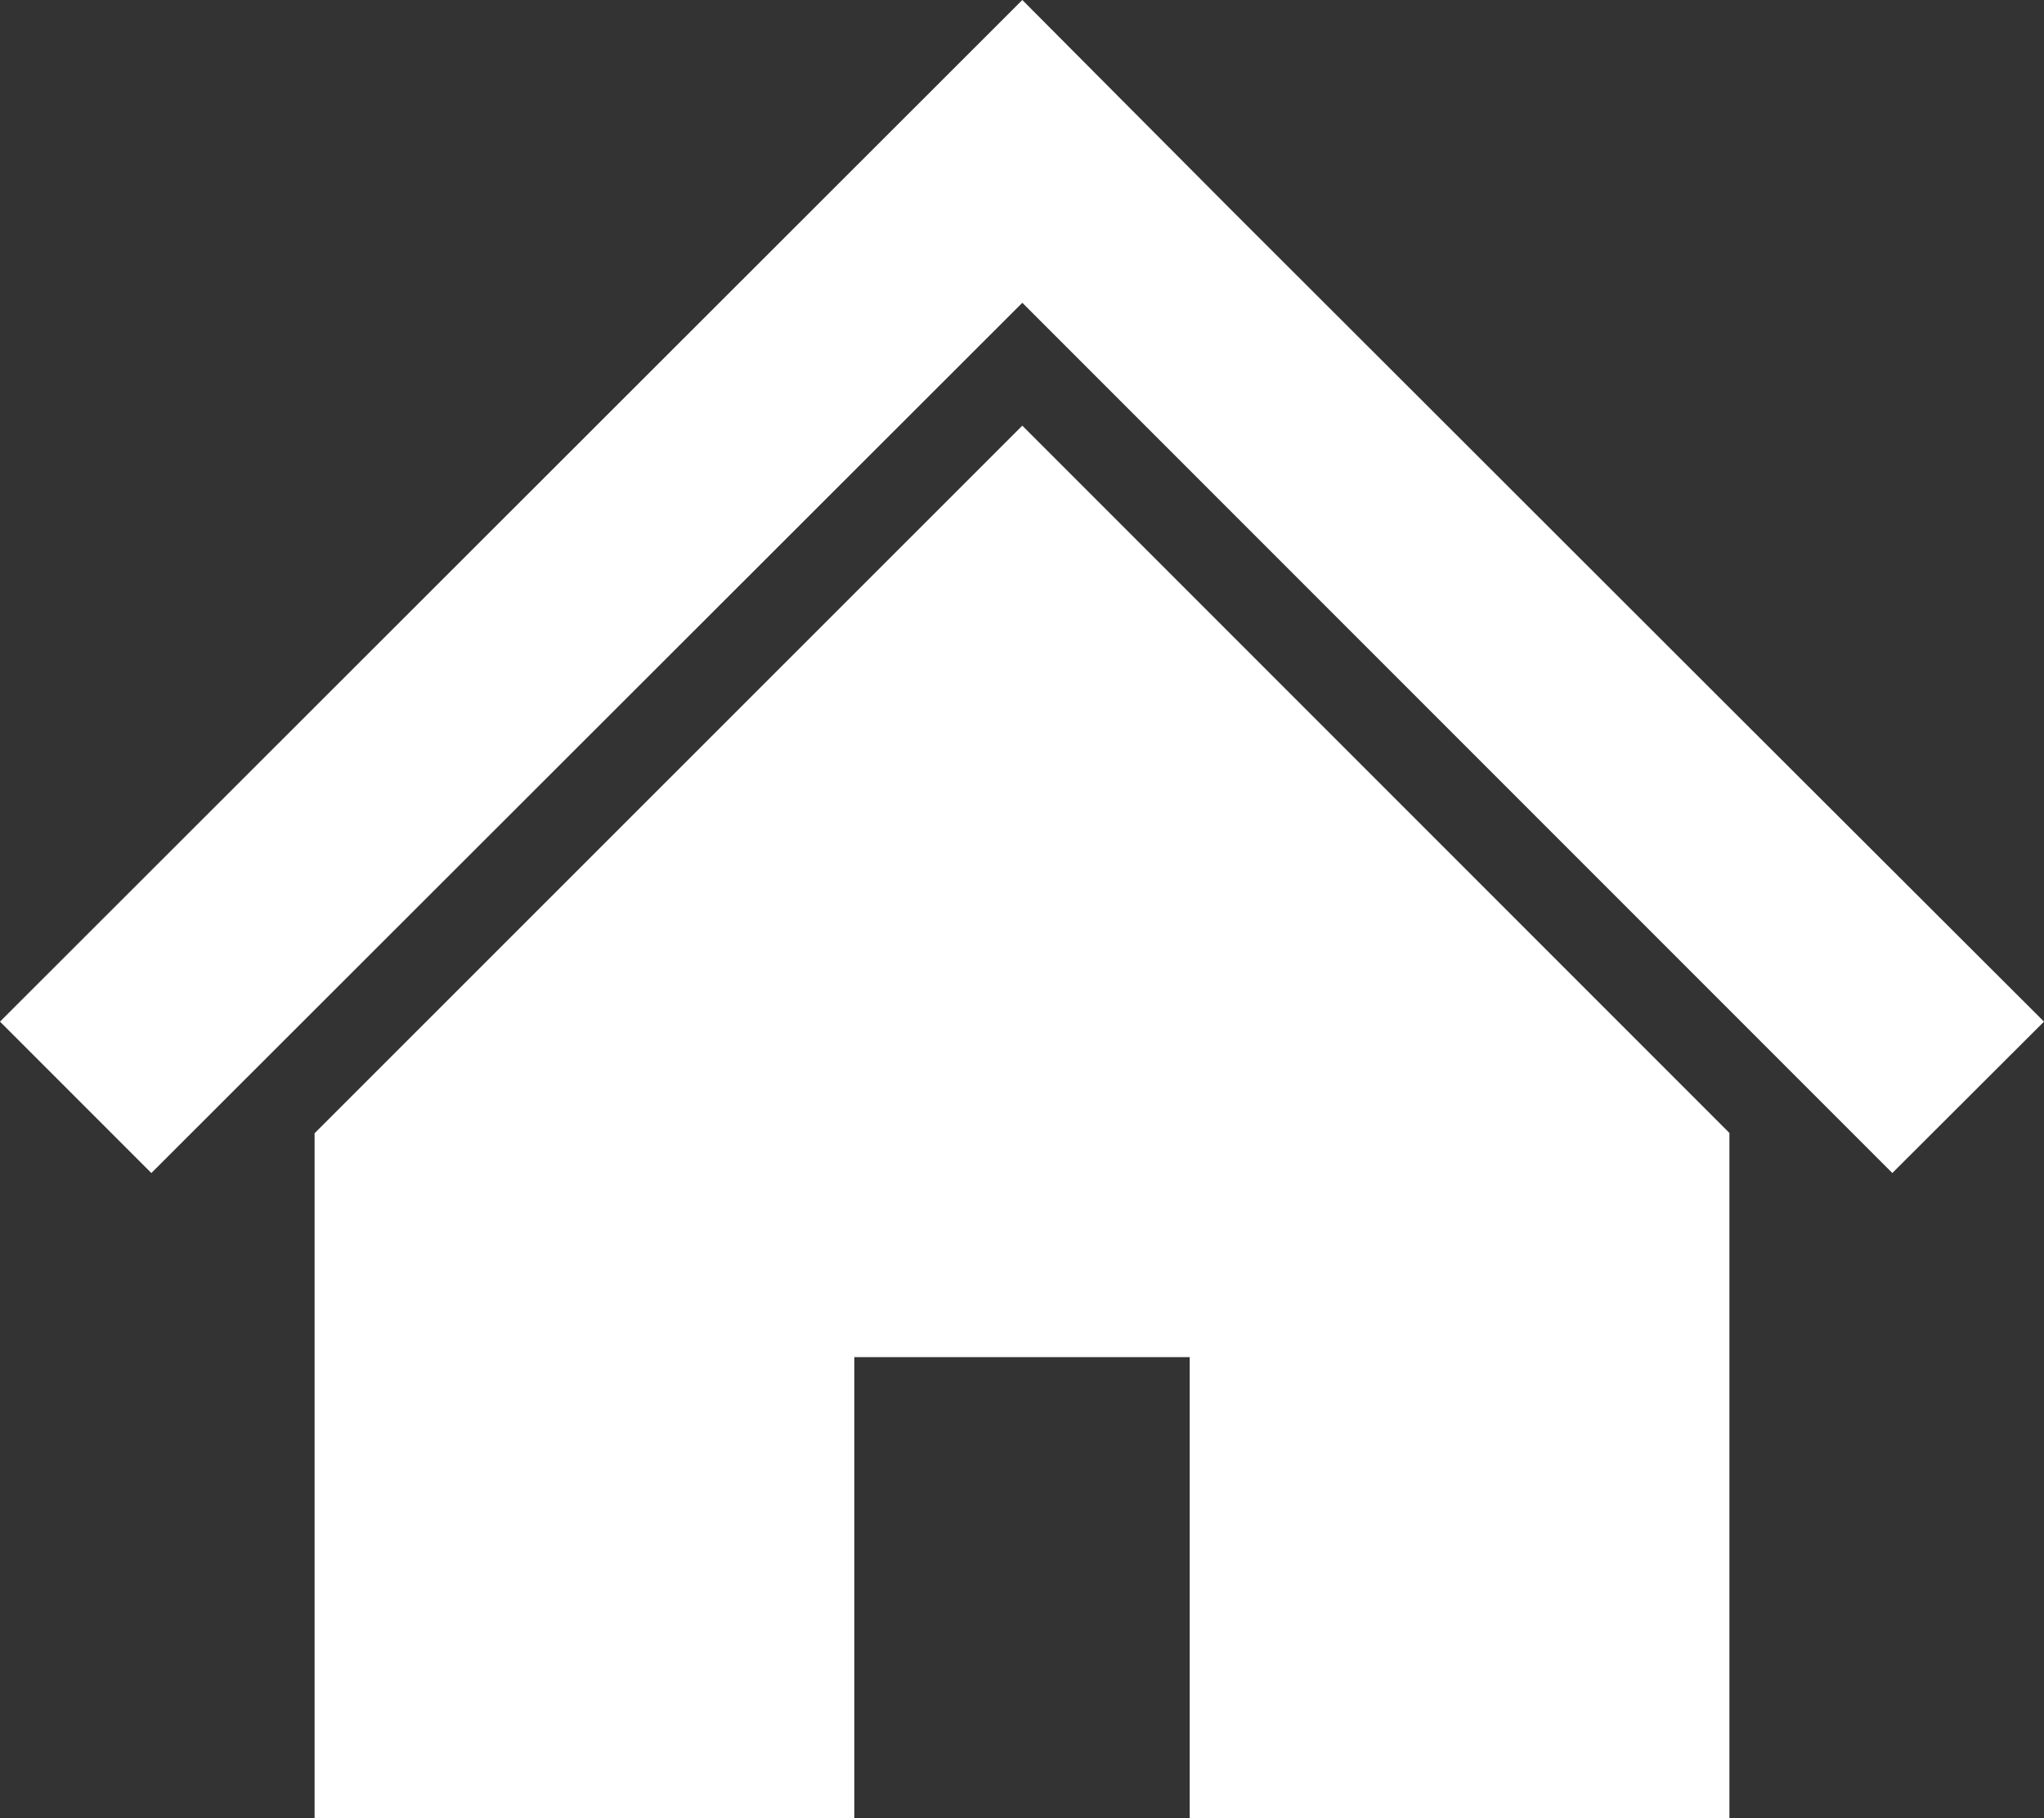
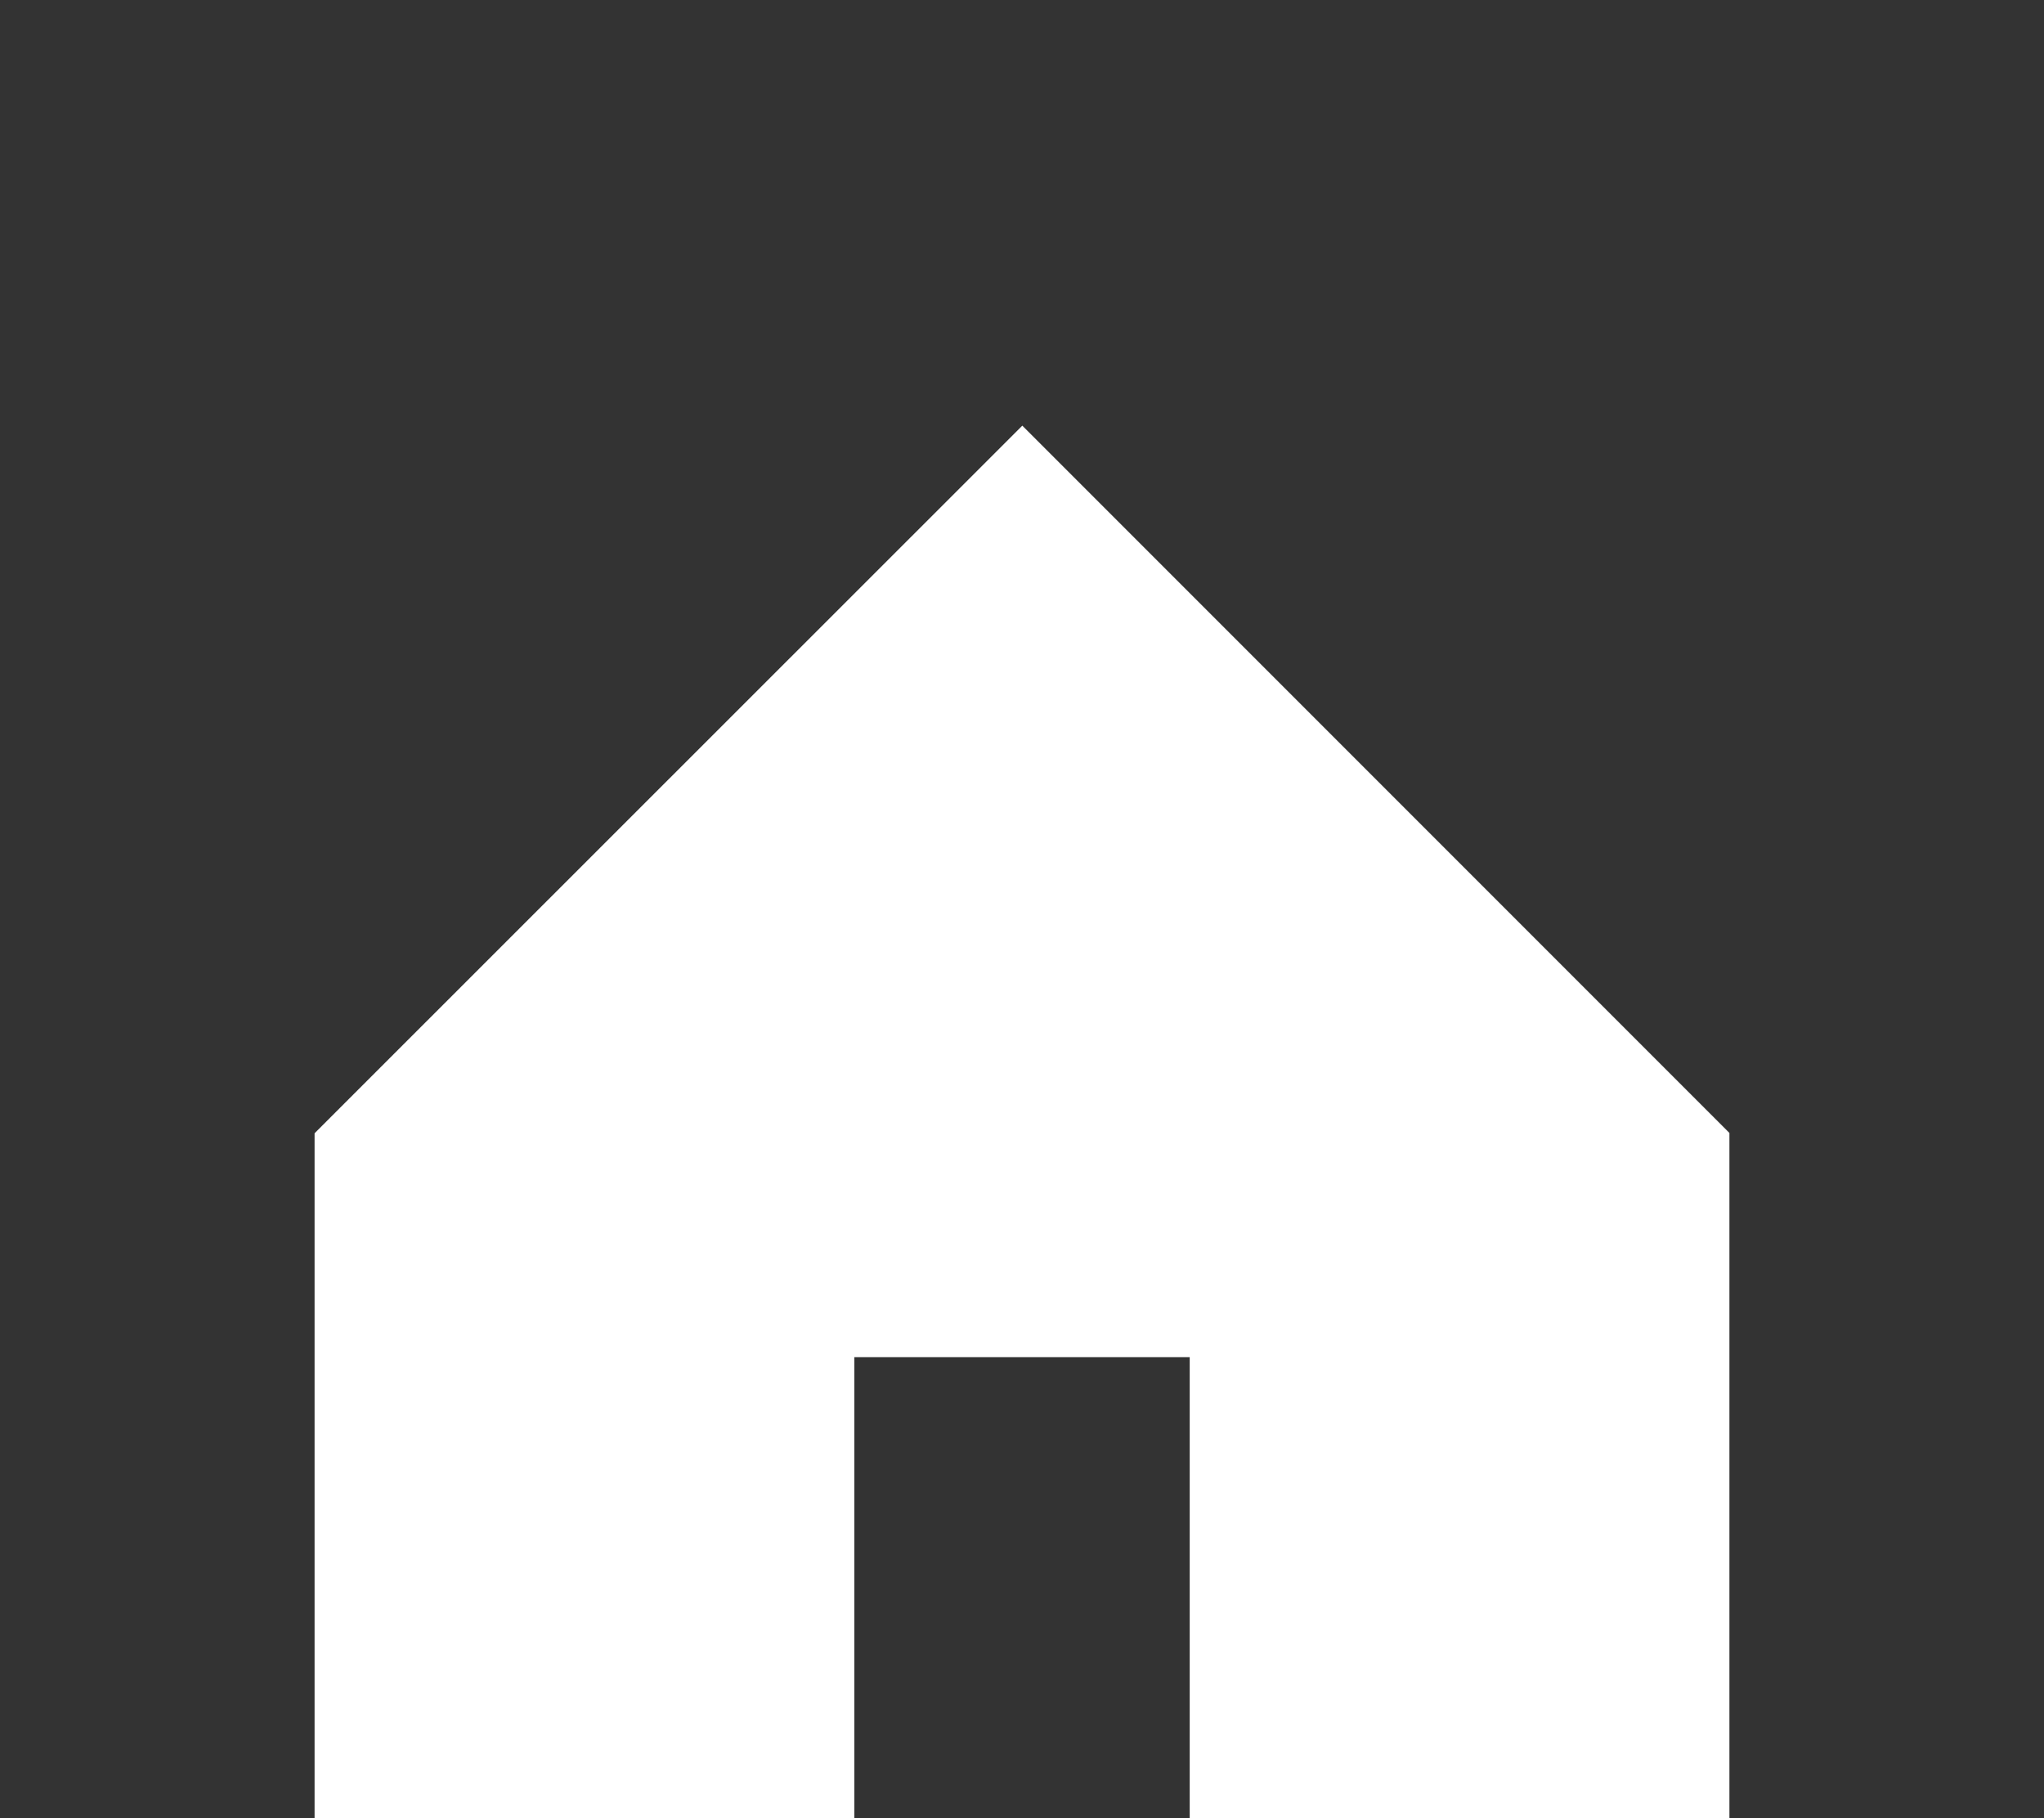
<svg xmlns="http://www.w3.org/2000/svg" id="_レイヤー_2" data-name="レイヤー 2" viewBox="0 0 63.74 56.68">
  <rect x="0" y="0" width="63.74" height="56.68" fill="#333333" stroke="none" />
  <defs>
    <style>
      .cls-1 {
        fill: #fff;
      }
    </style>
  </defs>
  <g id="_文字" data-name="文字">
    <g>
-       <polygon class="cls-1" points="53.93 22.06 45.3 13.44 38.45 6.6 31.88 0 0 31.85 4.72 36.57 31.88 9.44 59.01 36.57 63.74 31.85 53.93 22.06" />
      <polygon class="cls-1" points="9.81 35.33 9.81 56.68 26.64 56.68 26.64 42.31 37.1 42.31 37.1 56.68 53.93 56.68 53.93 35.32 31.88 13.27 9.81 35.33" />
    </g>
  </g>
</svg>